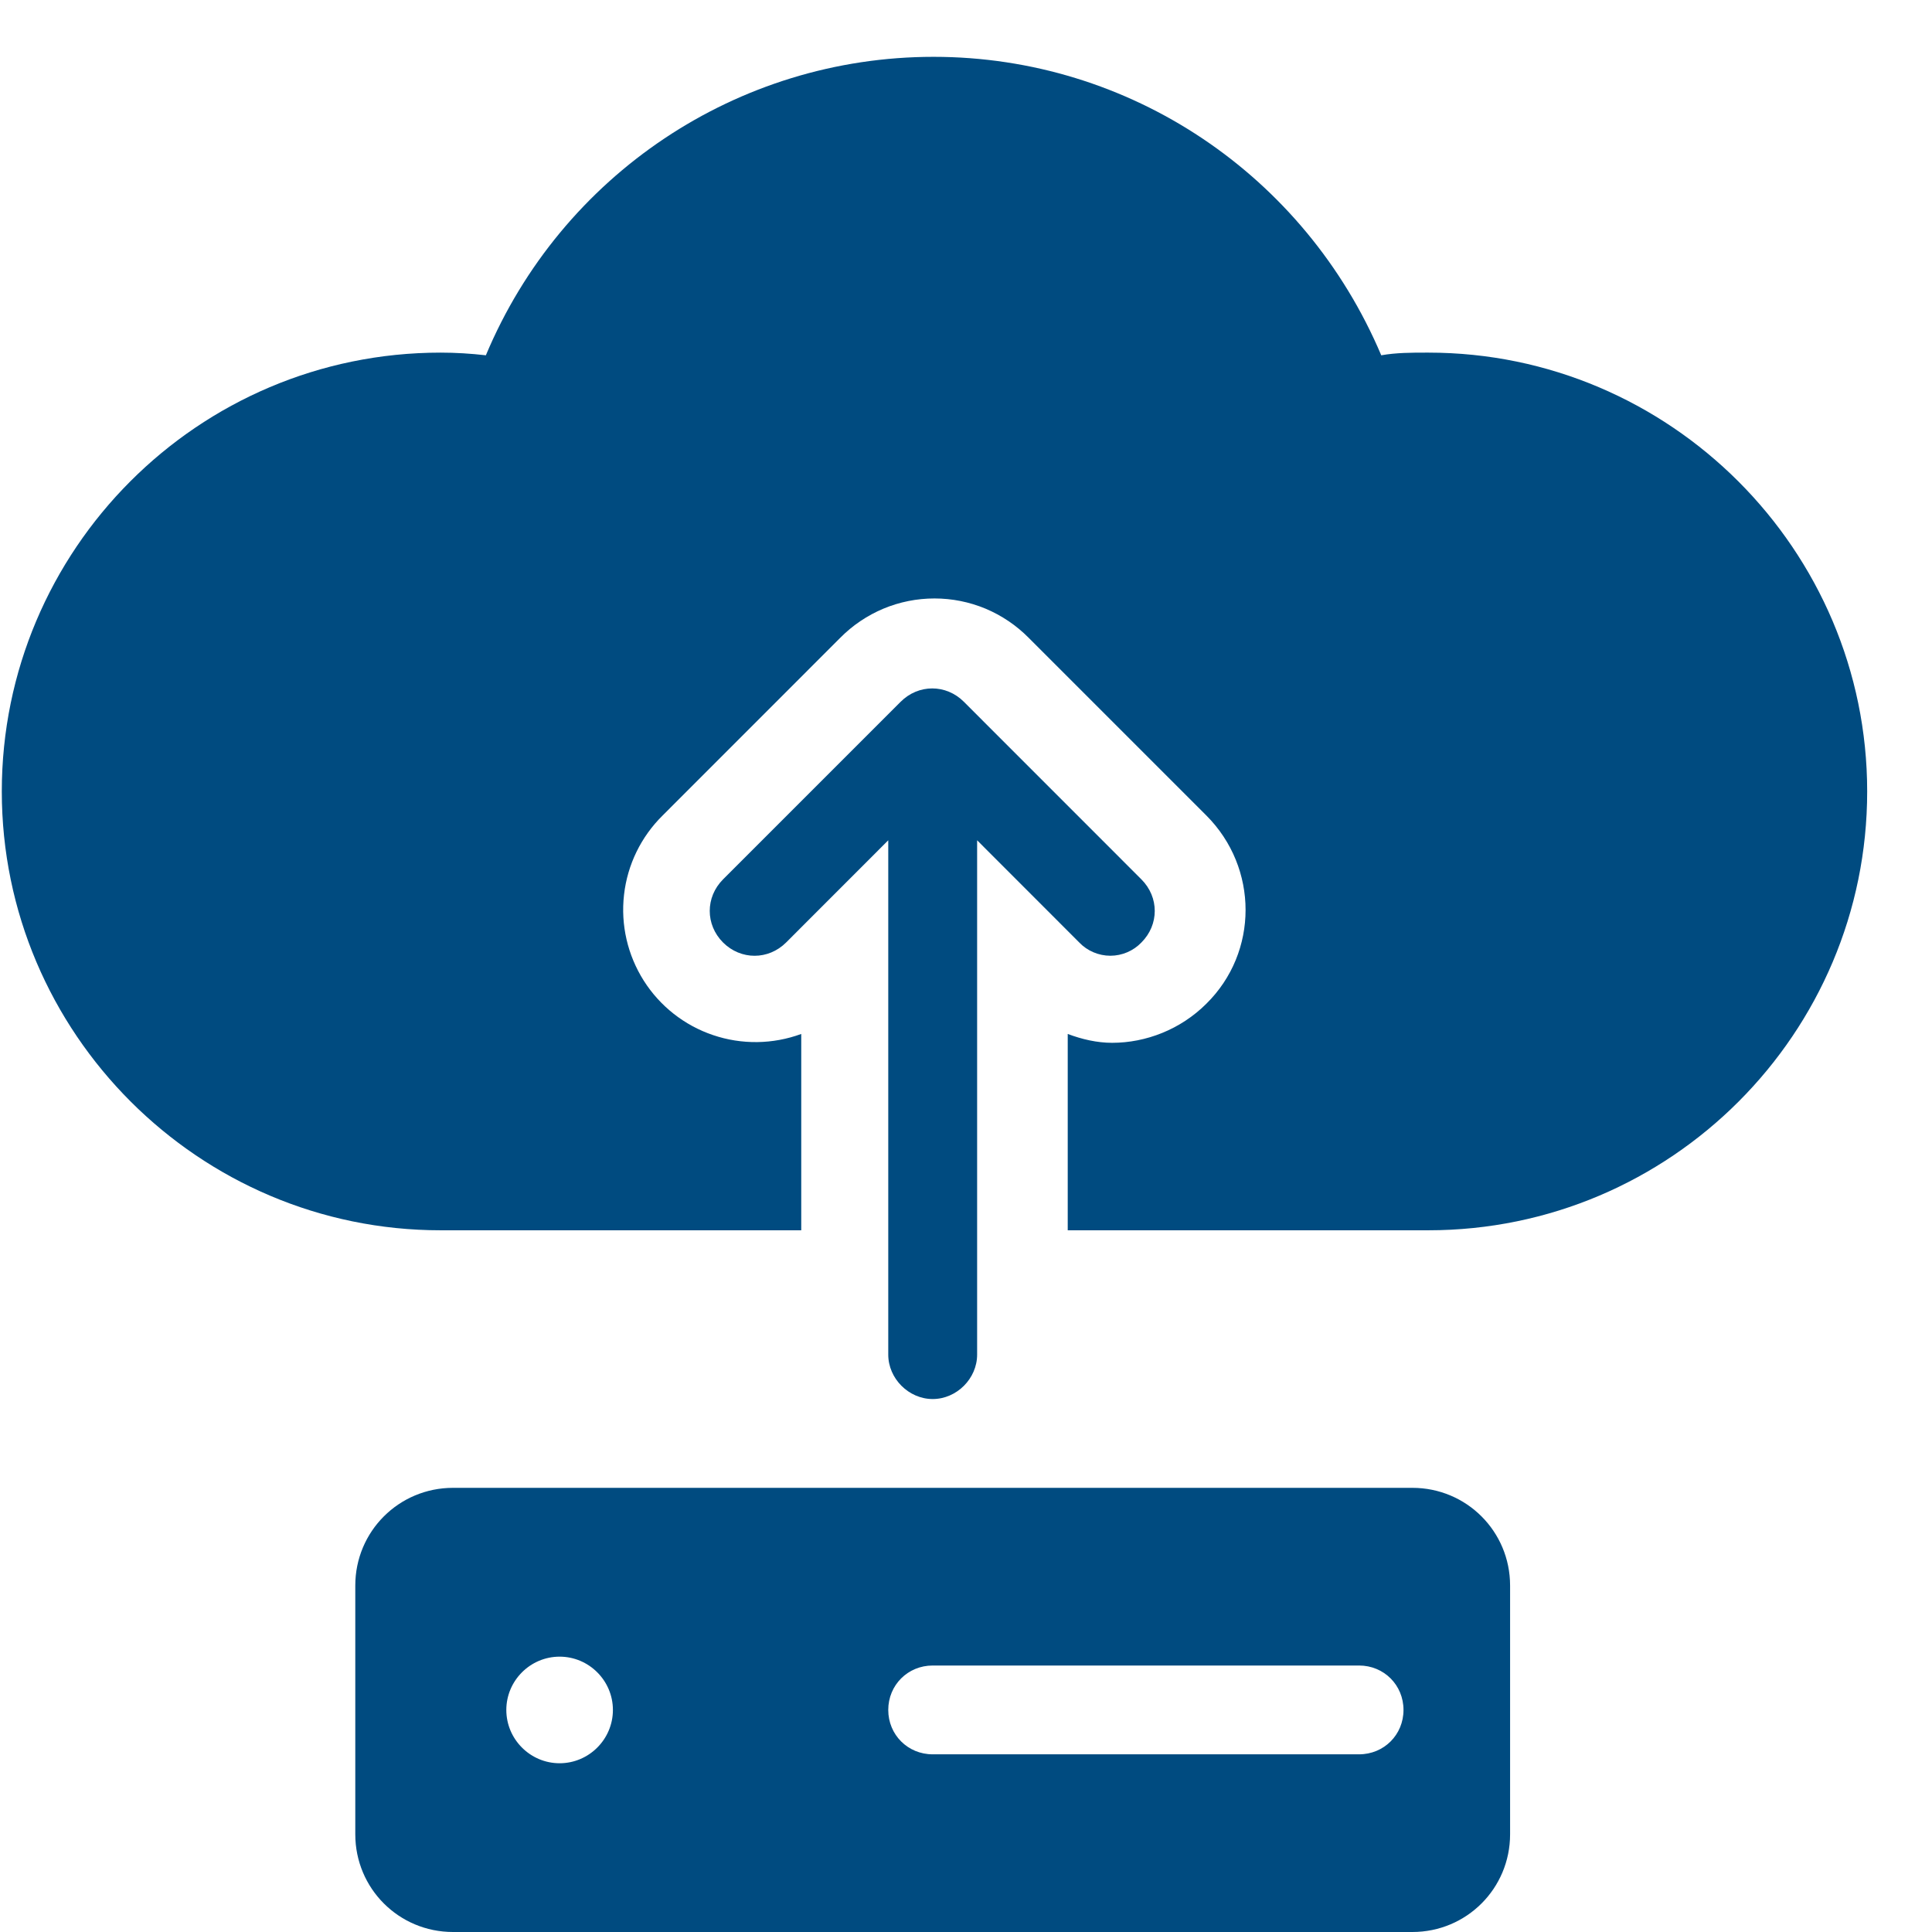
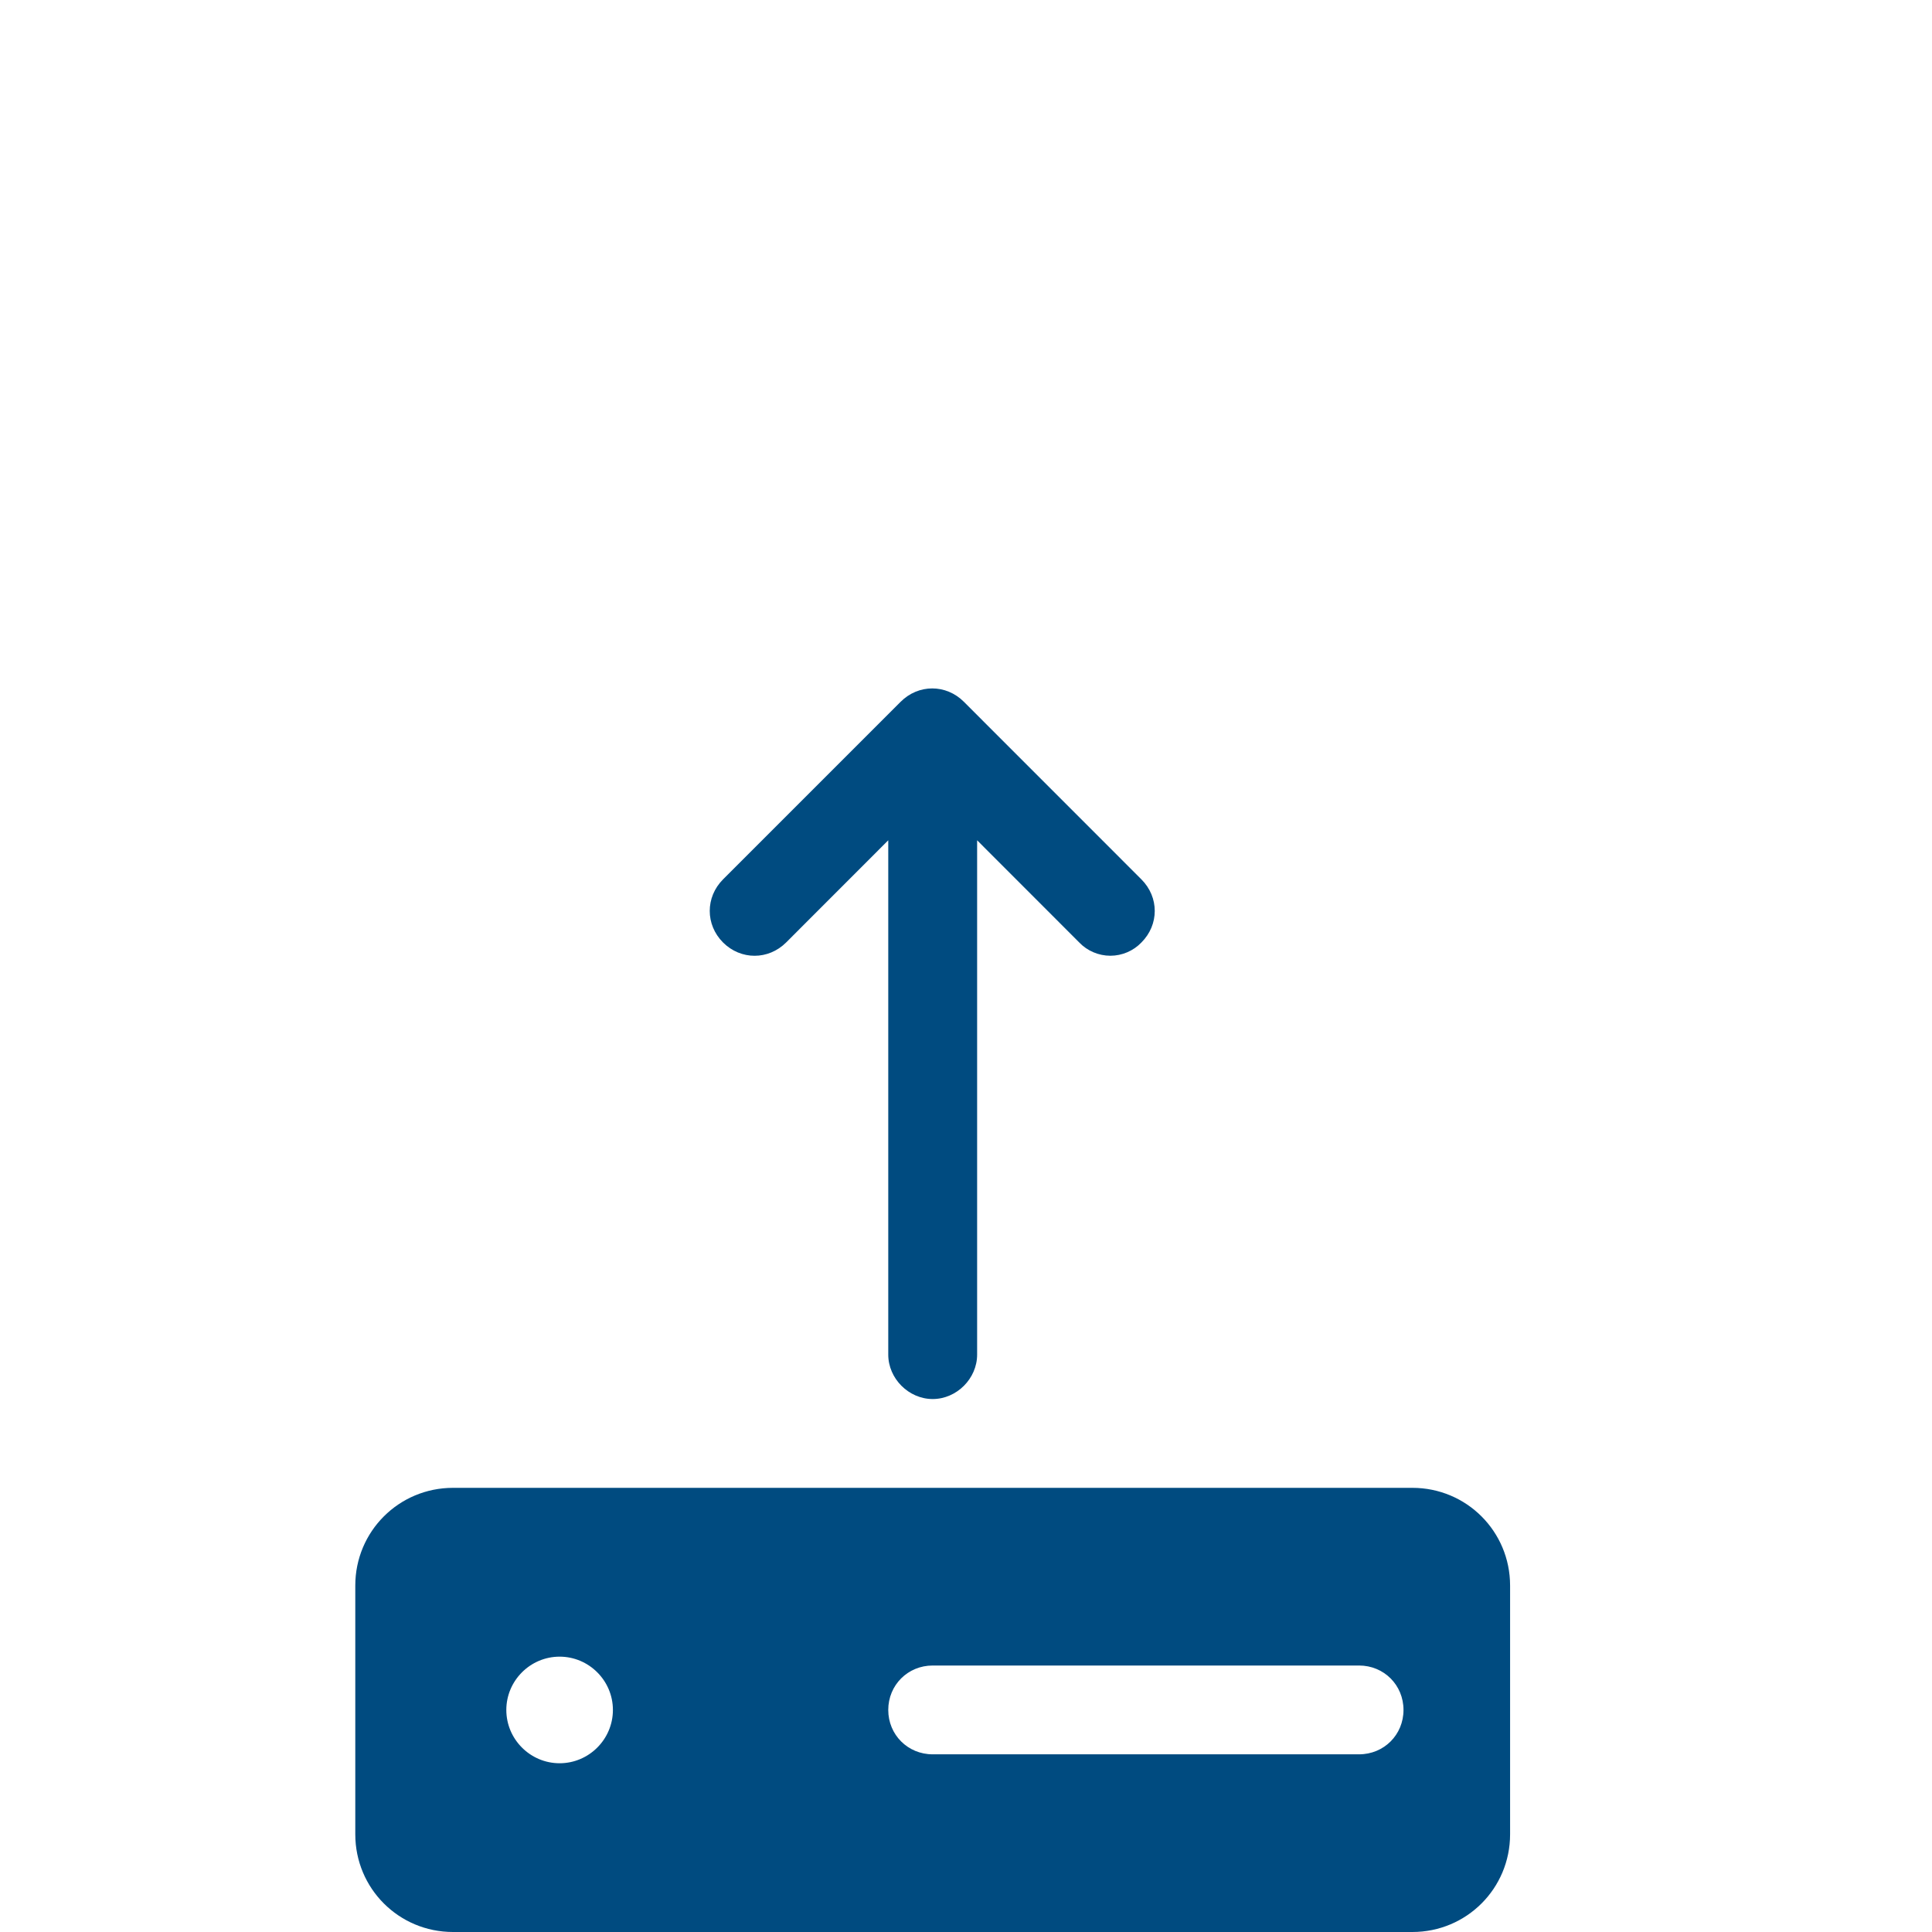
<svg xmlns="http://www.w3.org/2000/svg" width="29" height="29" viewBox="0 0 29 29" fill="none">
  <path d="M21.2 22.333H6.8C5.987 22.333 5.333 22.987 5.333 23.8V27.533C5.333 28.347 5.987 29 6.8 29H21.2C22.013 29 22.667 28.347 22.667 27.533V23.8C22.667 22.987 22.013 22.333 21.2 22.333ZM8.4 26.467C7.96 26.467 7.6 26.107 7.6 25.667C7.6 25.227 7.96 24.867 8.4 24.867C8.84 24.867 9.2 25.227 9.2 25.667C9.2 26.107 8.84 26.467 8.4 26.467ZM20.4 26.333H14C13.627 26.333 13.333 26.04 13.333 25.667C13.333 25.293 13.627 25 14 25H20.4C20.773 25 21.067 25.293 21.067 25.667C21.067 26.04 20.773 26.333 20.4 26.333ZM17.133 13.2L14.467 10.533C14.2 10.267 13.787 10.267 13.52 10.533L10.853 13.2C10.587 13.467 10.587 13.88 10.853 14.147C11.12 14.413 11.533 14.413 11.8 14.147L13.333 12.613V20.333C13.333 20.693 13.64 21 14 21C14.36 21 14.667 20.693 14.667 20.333V12.613L16.2 14.147C16.26 14.21 16.333 14.26 16.413 14.294C16.493 14.328 16.579 14.346 16.667 14.346C16.754 14.346 16.84 14.328 16.92 14.294C17 14.26 17.073 14.21 17.133 14.147C17.4 13.88 17.4 13.467 17.133 13.2Z" fill="#004B80" />
-   <path d="M21.413 5.293C21.187 5.293 20.96 5.293 20.733 5.333C19.587 2.627 16.96 0.853 14.013 0.853C11.067 0.853 8.427 2.627 7.293 5.333C7.067 5.307 6.84 5.293 6.613 5.293C2.973 5.293 0.027 8.253 0.027 11.88C0.027 15.507 2.987 18.467 6.613 18.467H12.027V15.52C11.601 15.677 11.133 15.683 10.703 15.537C10.273 15.392 9.906 15.103 9.663 14.72C9.42 14.336 9.315 13.881 9.367 13.43C9.418 12.979 9.623 12.559 9.947 12.24L12.613 9.573C12.798 9.386 13.018 9.238 13.261 9.136C13.503 9.035 13.764 8.983 14.027 8.983C14.29 8.983 14.55 9.035 14.793 9.136C15.035 9.238 15.255 9.386 15.44 9.573L18.107 12.24C18.893 13.027 18.893 14.293 18.107 15.067C17.72 15.453 17.2 15.653 16.693 15.653C16.467 15.653 16.24 15.6 16.027 15.52V18.467H21.44C25.08 18.467 28.027 15.507 28.027 11.88C28.027 8.253 25.067 5.293 21.44 5.293H21.413Z" fill="#004B80" />
</svg>